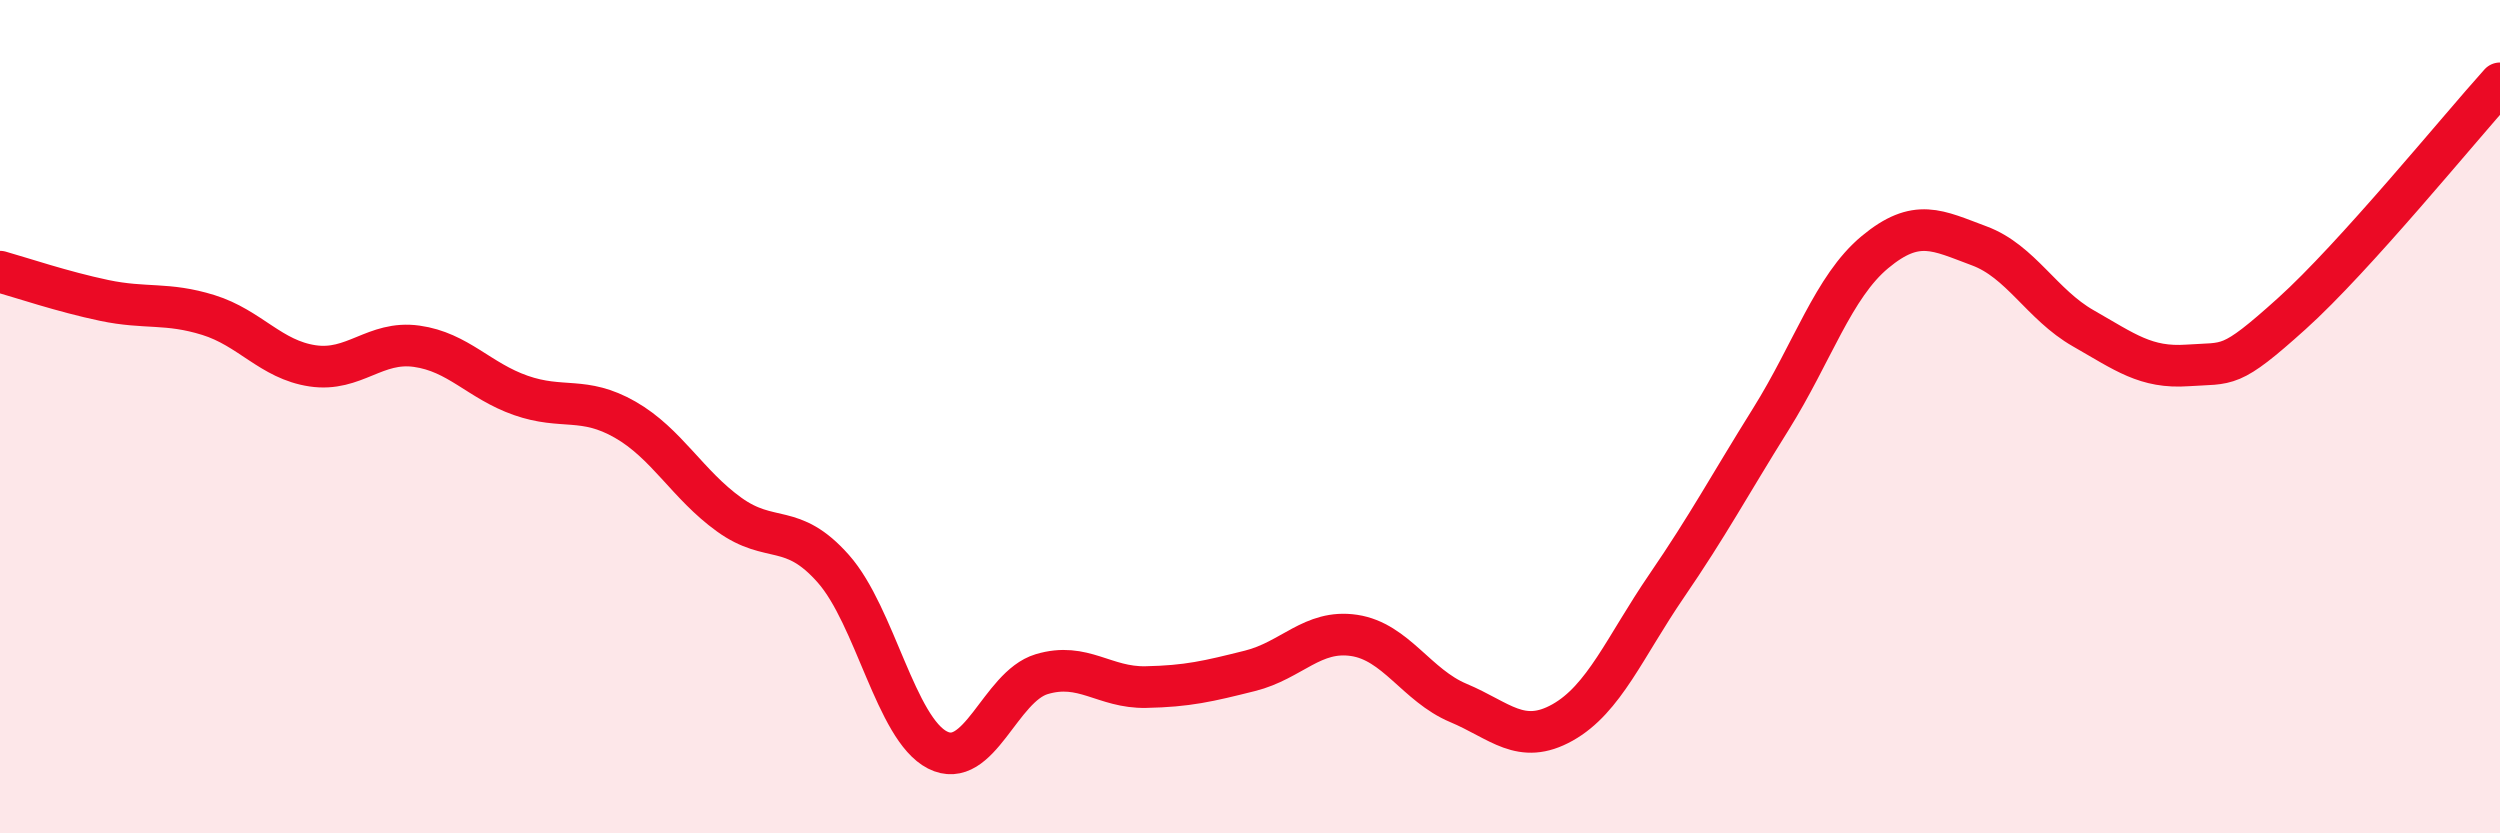
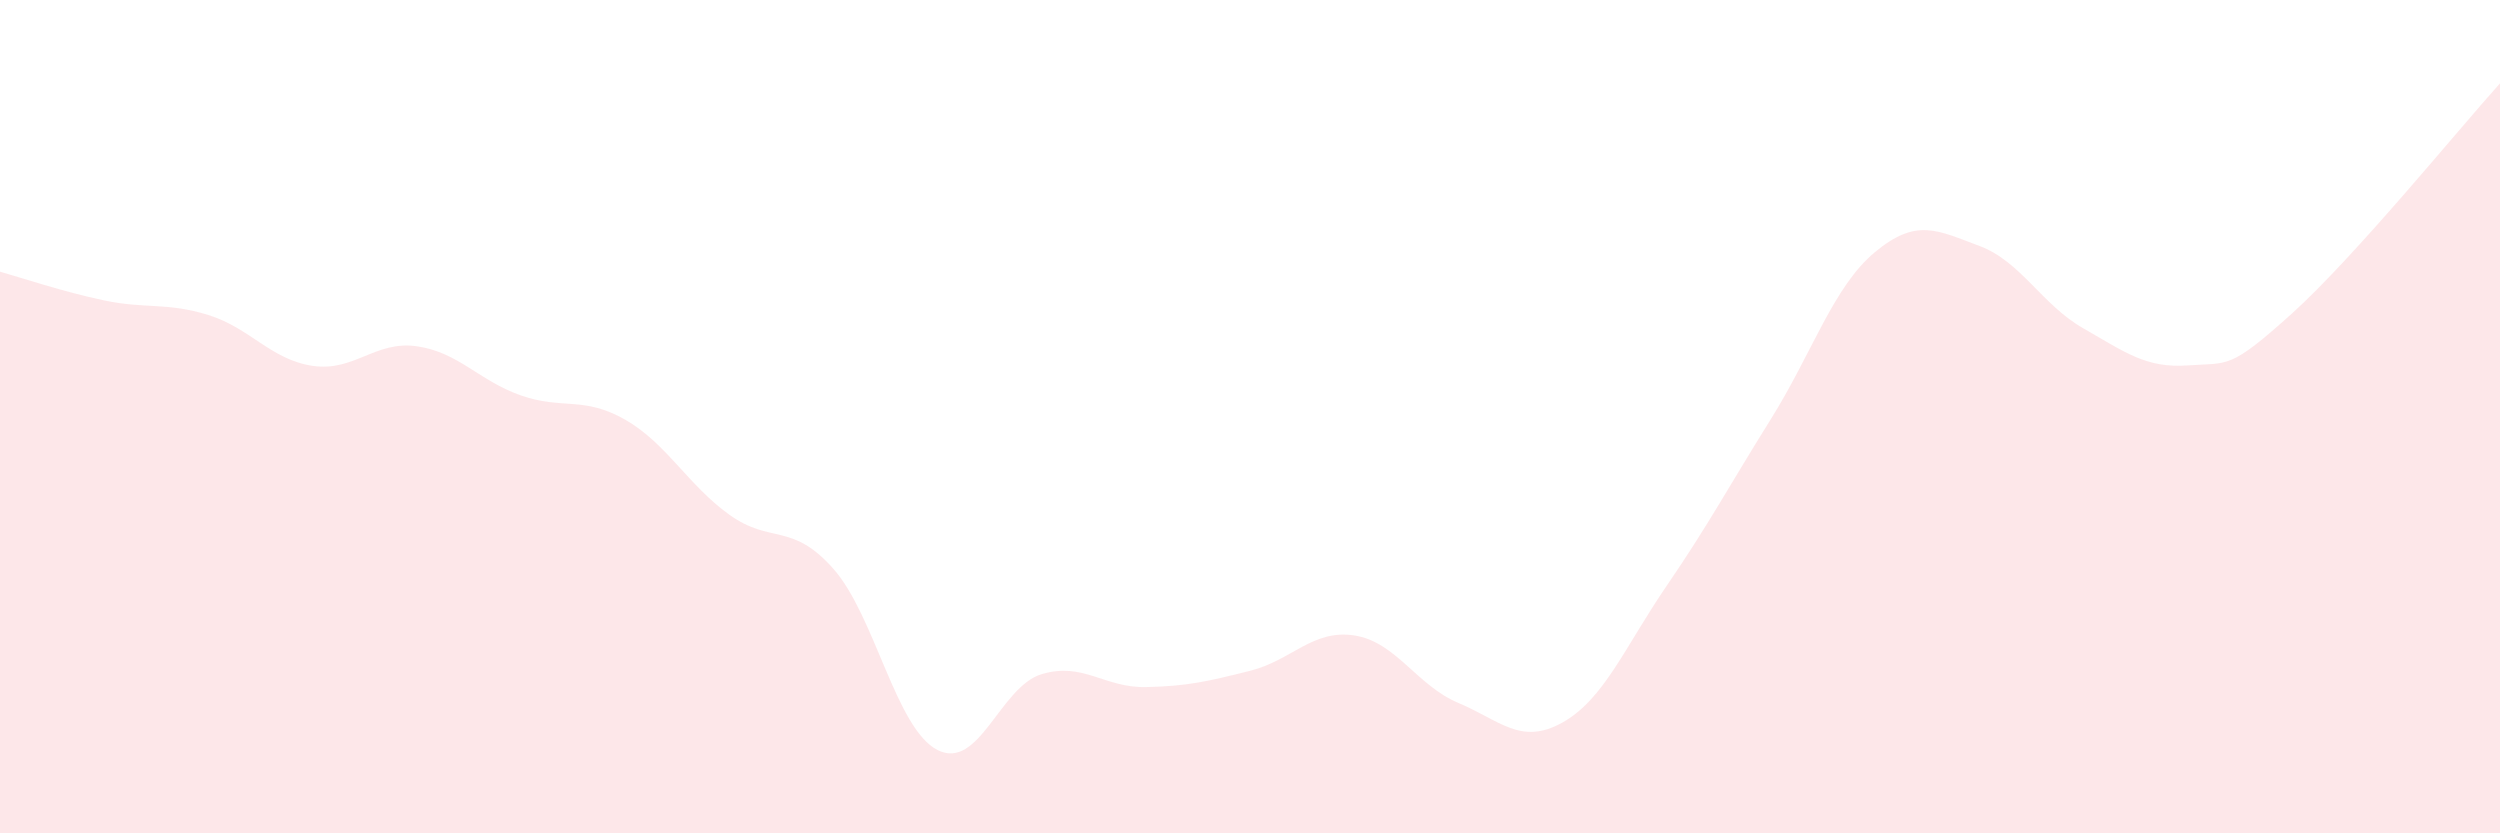
<svg xmlns="http://www.w3.org/2000/svg" width="60" height="20" viewBox="0 0 60 20">
  <path d="M 0,6.52 C 0.5,6.66 1.5,7 2.5,7.21 C 3.5,7.42 4,7.25 5,7.56 C 6,7.87 6.5,8.63 7.5,8.78 C 8.5,8.93 9,8.17 10,8.31 C 11,8.45 11.5,9.14 12.5,9.49 C 13.5,9.84 14,9.5 15,10.07 C 16,10.64 16.5,11.63 17.5,12.35 C 18.5,13.07 19,12.52 20,13.65 C 21,14.78 21.5,17.49 22.5,18 C 23.5,18.51 24,16.48 25,16.18 C 26,15.88 26.5,16.51 27.5,16.49 C 28.5,16.47 29,16.35 30,16.1 C 31,15.85 31.5,15.1 32.5,15.25 C 33.5,15.4 34,16.45 35,16.87 C 36,17.29 36.5,17.9 37.5,17.34 C 38.5,16.78 39,15.52 40,14.06 C 41,12.6 41.5,11.66 42.5,10.06 C 43.5,8.46 44,6.88 45,6.05 C 46,5.22 46.5,5.53 47.5,5.9 C 48.5,6.27 49,7.31 50,7.88 C 51,8.45 51.5,8.84 52.5,8.77 C 53.5,8.7 53.5,8.88 55,7.53 C 56.5,6.18 59,3.11 60,2L60 20L0 20Z" fill="#EB0A25" opacity="0.1" stroke-linecap="round" stroke-linejoin="round" />
-   <path d="M 0,6.52 C 0.5,6.66 1.5,7 2.5,7.21 C 3.5,7.42 4,7.25 5,7.56 C 6,7.87 6.5,8.63 7.5,8.78 C 8.5,8.93 9,8.17 10,8.31 C 11,8.45 11.5,9.14 12.5,9.49 C 13.5,9.84 14,9.5 15,10.07 C 16,10.64 16.5,11.63 17.5,12.35 C 18.5,13.07 19,12.52 20,13.65 C 21,14.78 21.5,17.49 22.5,18 C 23.5,18.51 24,16.48 25,16.18 C 26,15.88 26.5,16.51 27.5,16.49 C 28.5,16.47 29,16.35 30,16.1 C 31,15.85 31.5,15.1 32.5,15.25 C 33.5,15.4 34,16.45 35,16.87 C 36,17.29 36.5,17.9 37.5,17.34 C 38.5,16.78 39,15.52 40,14.06 C 41,12.6 41.5,11.66 42.5,10.06 C 43.5,8.46 44,6.88 45,6.05 C 46,5.22 46.5,5.53 47.5,5.9 C 48.5,6.27 49,7.31 50,7.88 C 51,8.45 51.5,8.84 52.5,8.77 C 53.5,8.7 53.5,8.88 55,7.53 C 56.5,6.18 59,3.11 60,2" stroke="#EB0A25" stroke-width="1" fill="none" stroke-linecap="round" stroke-linejoin="round" />
</svg>